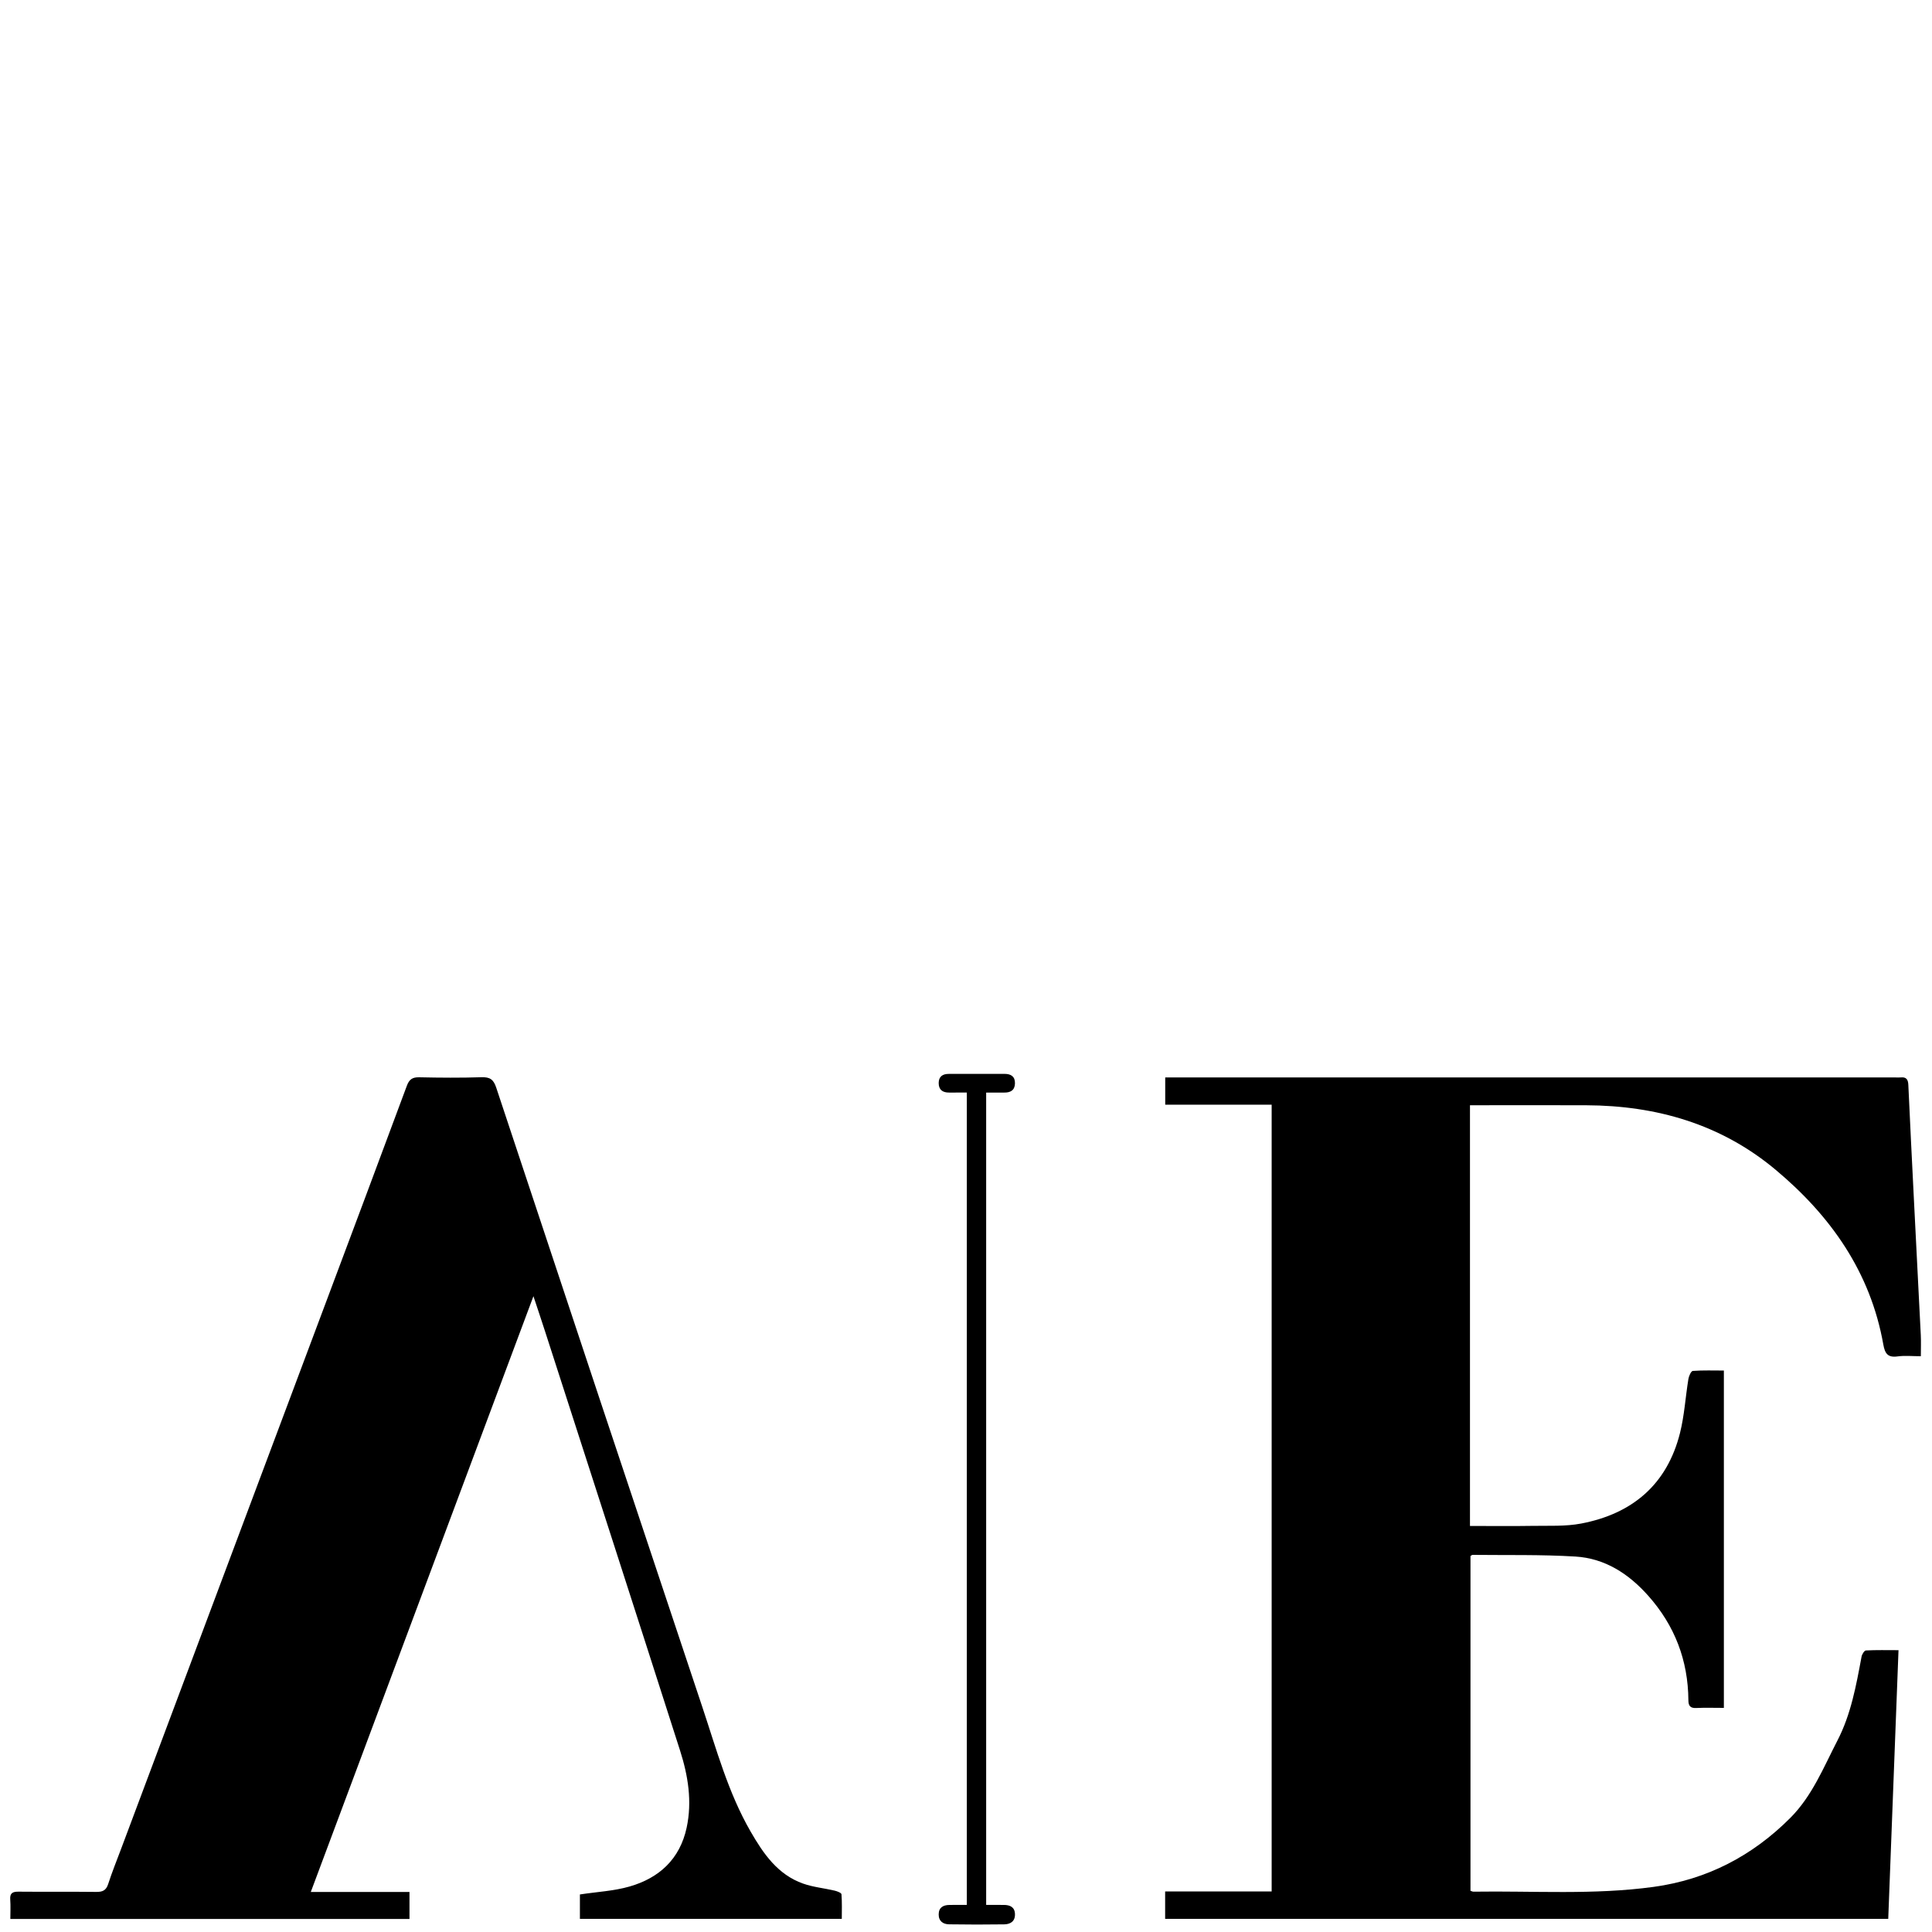
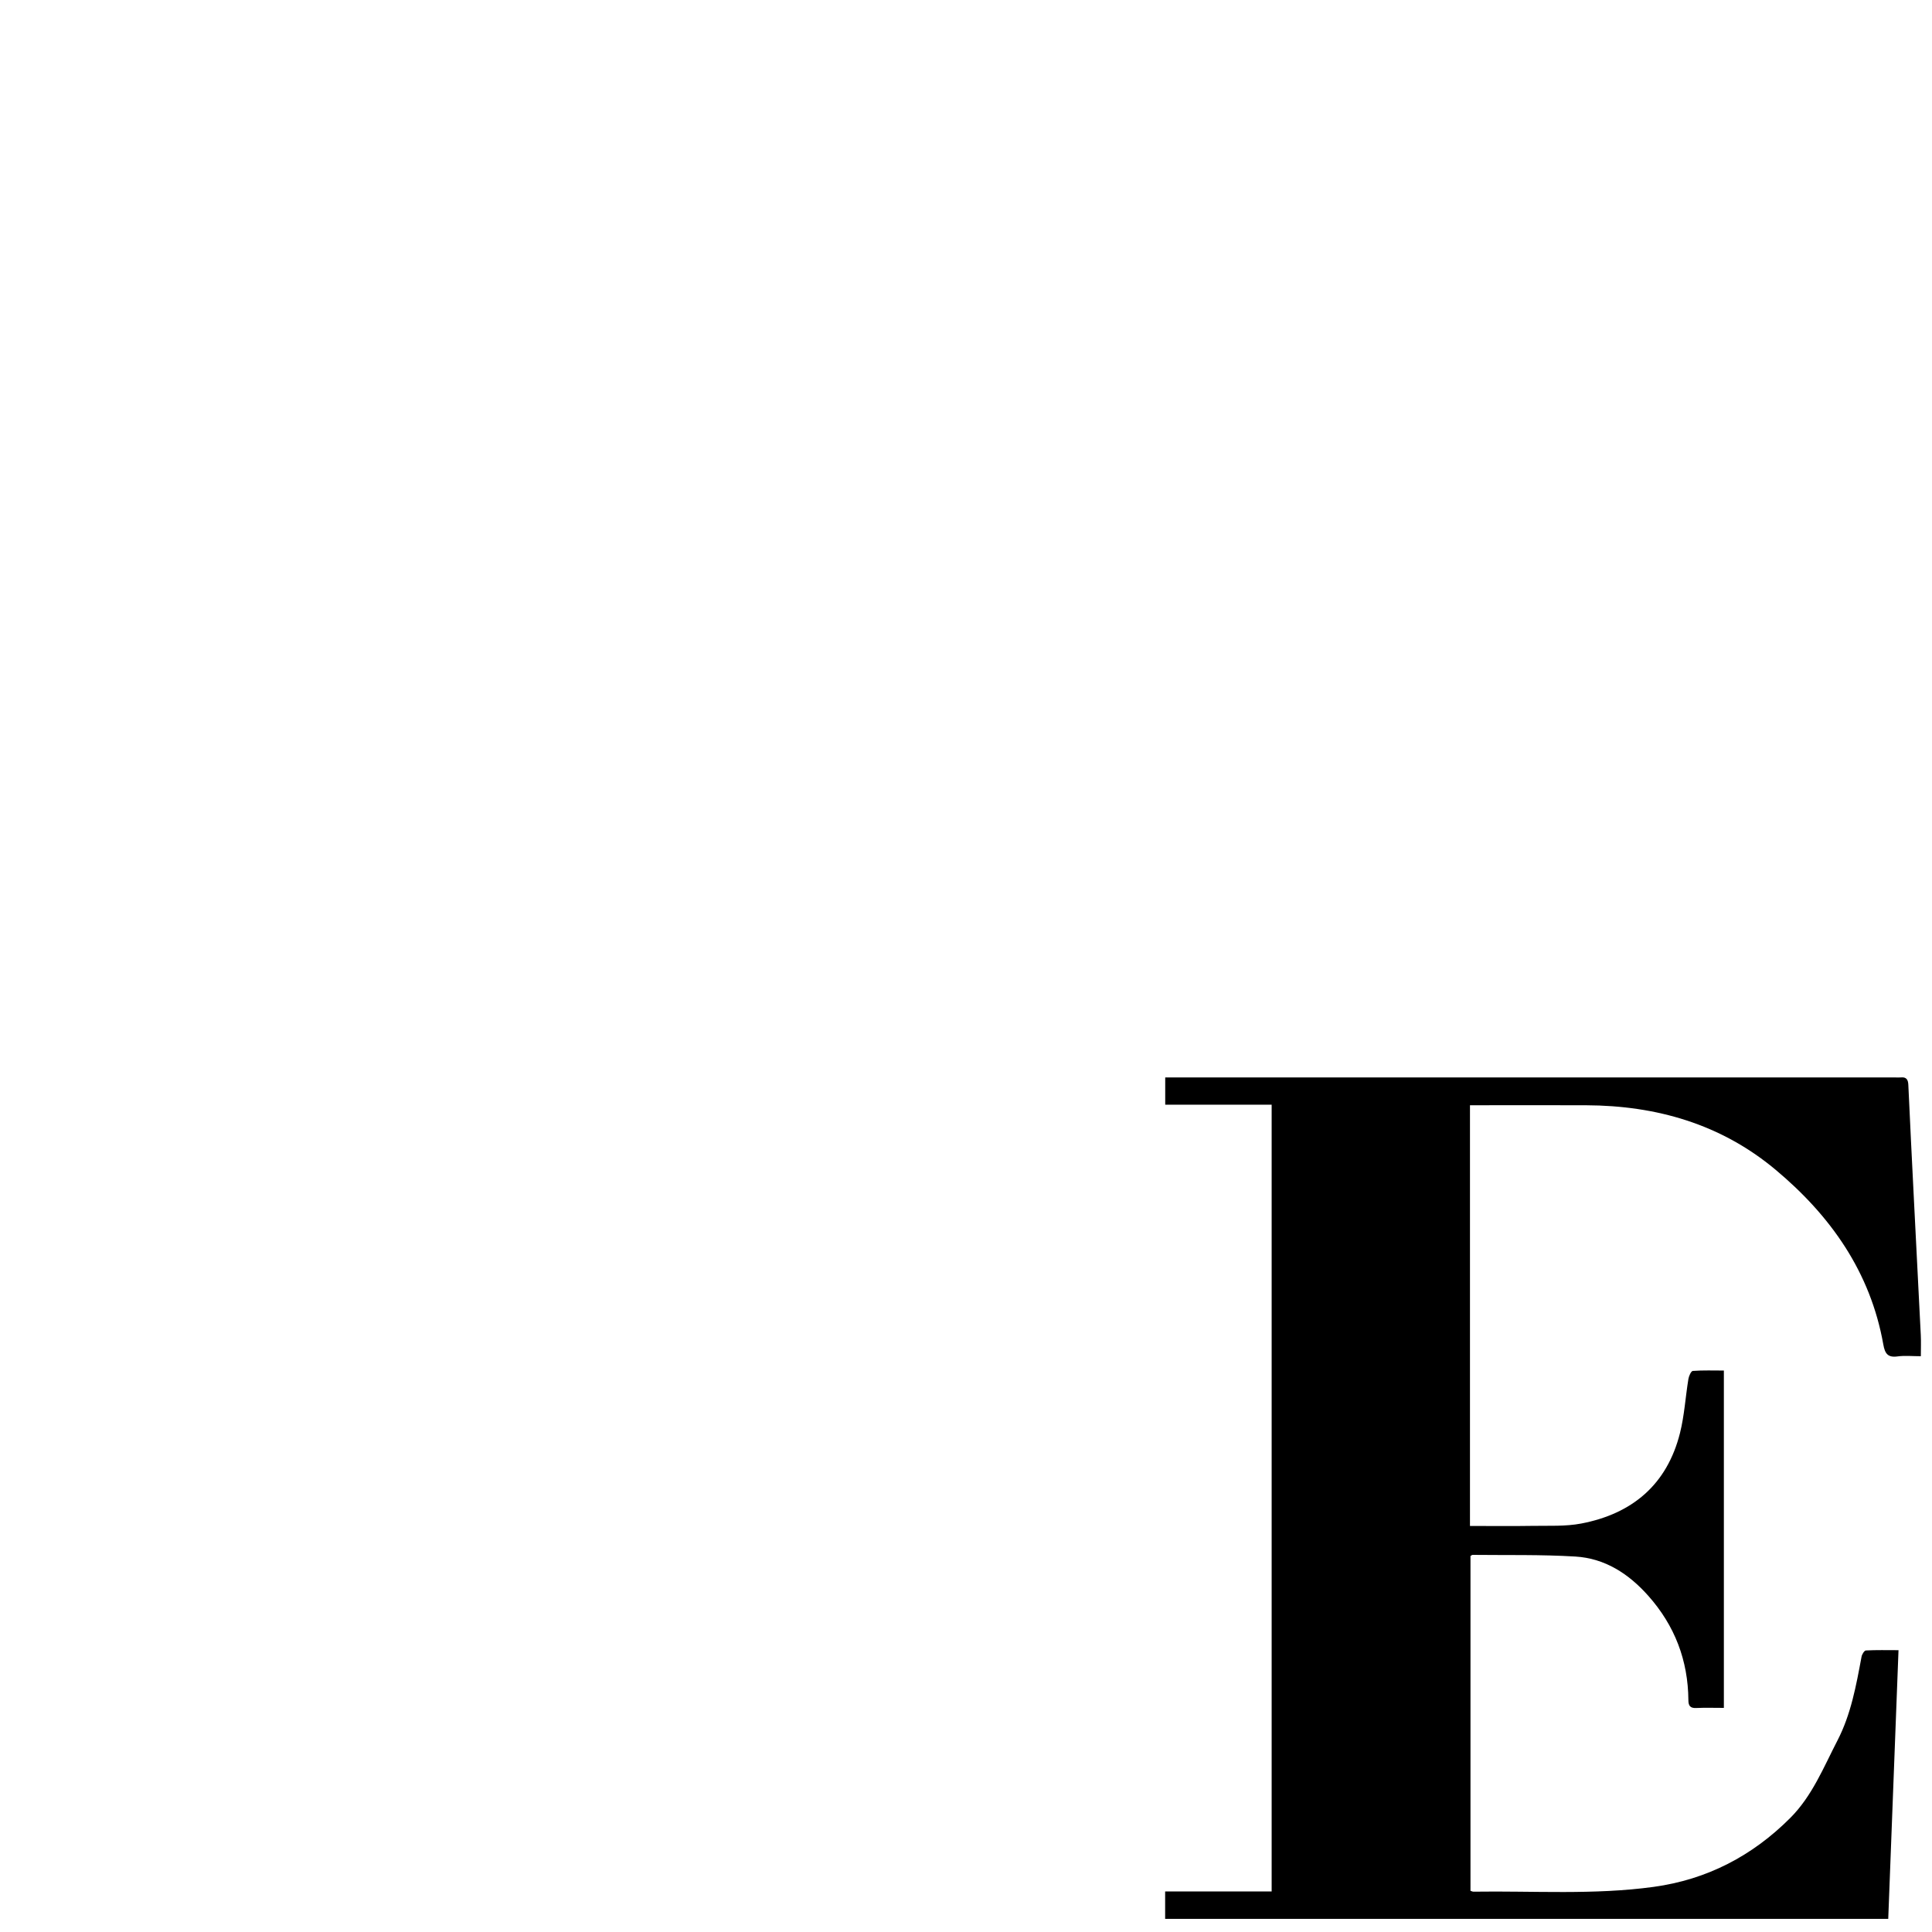
<svg xmlns="http://www.w3.org/2000/svg" version="1.0" width="107pt" height="107pt" viewBox="0 0 107 107" preserveAspectRatio="xMidYMid meet">
  <g transform="translate(0,107) scale(0.1,-0.1)" fill="#000000" stroke="none">
    <path fill="none" opacity="1" stroke="none" d=" M758,477   C505.333,477 253.167,477 1,477   C1,318.333 1,159.667 1,1   C357,1 713,1 1069,1   C1069,159.667 1069,318.333 1069,477   C965.5,477 862,477 758,477  M814.116,341.5   C814.116,302.742 814.116,263.984 814.116,224.881   C826.212,224.881 837.532,224.736 848.846,224.927   C857.821,225.078 866.996,224.555 875.722,226.22   C904.006,231.616 923.248,247.804 930.417,276.294   C932.878,286.073 933.454,296.319 935.094,306.318   C935.362,307.952 936.589,310.678 937.529,310.746   C943.262,311.16 949.04,310.953 954.731,310.953   C954.731,248.336 954.731,186.44 954.731,124.12   C949.382,124.12 944.403,124.291 939.442,124.06   C936.11,123.905 935.103,125.244 935.08,128.398   C934.918,150.445 927.511,169.748 912.841,186.232   C902.043,198.366 888.915,206.943 872.539,207.936   C853.615,209.083 834.594,208.647 815.615,208.862   C815.198,208.866 814.775,208.437 814.397,208.232   C814.397,146.362 814.397,84.598 814.397,22.815   C815.109,22.597 815.573,22.326 816.032,22.333   C849.309,22.841 882.675,20.443 915.831,24.986   C945.407,29.04 970.538,42.152 991.546,63.212   C1003.682,75.378 1009.975,91.248 1017.667,106.121   C1025.146,120.584 1028.029,136.599 1030.986,152.495   C1031.228,153.795 1032.505,155.877 1033.392,155.925   C1039.152,156.236 1044.937,156.085 1051.452,156.085   C1049.541,106.093 1047.656,56.769 1045.764,7.287   C911.962,7.287 778.604,7.287 645.29,7.287   C645.29,12.435 645.29,17.169 645.29,22.446   C665.264,22.446 684.837,22.446 704.283,22.446   C704.283,167.877 704.283,312.749 704.283,458.198   C684.279,458.198 664.711,458.198 645.335,458.198   C645.335,463.523 645.335,468.258 645.335,473.276   C647.775,473.276 649.764,473.276 651.753,473.276   C784.413,473.276 917.073,473.276 1049.733,473.276   C1050.733,473.276 1051.742,473.187 1052.731,473.29   C1055.815,473.61 1056.757,472.078 1056.889,469.199   C1057.84,448.412 1058.878,427.629 1059.924,406.846   C1061.205,381.413 1062.543,355.983 1063.794,330.548   C1063.979,326.796 1063.82,323.026 1063.82,318.884   C1059.182,318.884 1054.98,319.332 1050.916,318.774   C1045.478,318.026 1043.917,320.413 1043.046,325.335   C1035.929,365.532 1013.799,396.782 983.193,422.309   C953.042,447.456 917.362,457.714 878.501,457.87   C859.003,457.948 839.503,457.884 820.004,457.884   C818.219,457.884 816.433,457.884 814.117,457.884   C814.117,419.065 814.117,380.782 814.116,341.5  M137.197,233.283   C151.331,270.949 165.477,308.61 179.595,346.282   C194.88,387.067 210.182,427.845 225.332,468.681   C226.654,472.244 228.437,473.448 232.208,473.367   C243.702,473.118 255.213,473.031 266.701,473.397   C271.303,473.544 273.321,472.175 274.796,467.727   C312.752,353.275 350.803,238.854 389.007,124.484   C396.803,101.145 403.256,77.225 415.676,55.692   C422.726,43.469 430.669,31.773 444.814,26.796   C450.39,24.833 456.451,24.272 462.253,22.91   C463.65,22.582 465.971,21.69 466.033,20.911   C466.395,16.365 466.21,11.776 466.21,7.273   C417.288,7.273 369.216,7.273 321.172,7.273   C321.172,12.386 321.172,17.099 321.172,20.795   C330.754,22.254 340.002,22.699 348.662,25.189   C365.114,29.919 376.545,40.392 380.288,57.784   C383.428,72.373 381.056,86.687 376.628,100.531   C351.888,177.871 326.878,255.125 301.949,332.405   C299.919,338.697 297.806,344.963 295.436,352.134   C254.196,241.778 213.337,132.442 172.127,22.166   C191.127,22.166 208.865,22.166 226.783,22.166   C226.783,16.837 226.783,12.111 226.783,7.221   C153.055,7.221 79.661,7.221 5.725,7.221   C5.725,11.008 5.934,14.481 5.667,17.918   C5.383,21.579 6.996,22.369 10.326,22.336   C24.658,22.195 38.992,22.379 53.323,22.203   C56.8,22.16 58.761,23.014 59.905,26.551   C62.05,33.189 64.679,39.67 67.13,46.208   C90.416,108.317 113.706,170.425 137.197,233.283  M546.168,445.5   C546.168,302.103 546.168,158.707 546.168,14.998   C549.942,14.998 552.93,15.013 555.918,14.994   C559.274,14.974 561.932,13.923 562.112,10.049   C562.302,5.981 559.679,4.285 556.131,4.234   C545.969,4.09 535.801,4.086 525.64,4.252   C522.325,4.307 519.831,5.978 519.871,9.777   C519.913,13.626 522.391,14.93 525.809,14.985   C529.05,15.037 532.293,14.996 535.443,14.996   C535.443,165.417 535.443,314.962 535.443,464.91   C531.926,464.91 528.783,464.925 525.64,464.906   C522.059,464.885 519.856,466.437 519.877,470.208   C519.896,473.752 522.036,475.234 525.372,475.239   C535.703,475.255 546.034,475.243 556.366,475.252   C559.918,475.255 562.21,473.798 562.117,469.97   C562.025,466.15 559.621,464.849 556.118,464.898   C552.884,464.942 549.648,464.907 546.168,464.907   C546.168,458.146 546.168,452.323 546.168,445.5  z" />
    <path fill="#000000" opacity="1" stroke="none" d=" M814.117,342   C814.117,380.782 814.117,419.065 814.117,457.884   C816.433,457.884 818.219,457.884 820.004,457.884   C839.503,457.884 859.003,457.948 878.501,457.87   C917.362,457.714 953.042,447.456 983.193,422.309   C1013.799,396.782 1035.929,365.532 1043.046,325.335   C1043.917,320.413 1045.478,318.026 1050.916,318.774   C1054.98,319.332 1059.182,318.884 1063.82,318.884   C1063.82,323.026 1063.979,326.796 1063.794,330.548   C1062.543,355.983 1061.205,381.413 1059.924,406.846   C1058.878,427.629 1057.84,448.412 1056.889,469.199   C1056.757,472.078 1055.815,473.61 1052.731,473.29   C1051.742,473.187 1050.733,473.276 1049.733,473.276   C917.073,473.276 784.413,473.276 651.753,473.276   C649.764,473.276 647.775,473.276 645.335,473.276   C645.335,468.258 645.335,463.523 645.335,458.198   C664.711,458.198 684.279,458.198 704.283,458.198   C704.283,312.749 704.283,167.877 704.283,22.446   C684.837,22.446 665.264,22.446 645.29,22.446   C645.29,17.169 645.29,12.435 645.29,7.287   C778.604,7.287 911.962,7.287 1045.764,7.287   C1047.656,56.769 1049.541,106.093 1051.452,156.085   C1044.937,156.085 1039.152,156.236 1033.392,155.925   C1032.505,155.877 1031.228,153.795 1030.986,152.495   C1028.029,136.599 1025.146,120.584 1017.667,106.121   C1009.975,91.248 1003.682,75.378 991.546,63.212   C970.538,42.152 945.407,29.04 915.831,24.986   C882.675,20.443 849.309,22.841 816.032,22.333   C815.573,22.326 815.109,22.597 814.397,22.815   C814.397,84.598 814.397,146.362 814.397,208.232   C814.775,208.437 815.198,208.866 815.615,208.862   C834.594,208.647 853.615,209.083 872.539,207.936   C888.915,206.943 902.043,198.366 912.841,186.232   C927.511,169.748 934.918,150.445 935.08,128.398   C935.103,125.244 936.11,123.905 939.442,124.06   C944.403,124.291 949.382,124.12 954.731,124.12   C954.731,186.44 954.731,248.336 954.731,310.953   C949.04,310.953 943.262,311.16 937.529,310.746   C936.589,310.678 935.362,307.952 935.094,306.318   C933.454,296.319 932.878,286.073 930.417,276.294   C923.248,247.804 904.006,231.616 875.722,226.22   C866.996,224.555 857.821,225.078 848.846,224.927   C837.532,224.736 826.212,224.881 814.116,224.881   C814.116,263.984 814.116,302.742 814.117,342  z" />
-     <path fill="#000000" opacity="1" stroke="none" d=" M137.096,232.908   C113.706,170.425 90.416,108.317 67.13,46.208   C64.679,39.67 62.05,33.189 59.905,26.551   C58.761,23.014 56.8,22.16 53.323,22.203   C38.992,22.379 24.658,22.195 10.326,22.336   C6.996,22.369 5.383,21.579 5.667,17.918   C5.934,14.481 5.725,11.008 5.725,7.221   C79.661,7.221 153.055,7.221 226.783,7.221   C226.783,12.111 226.783,16.837 226.783,22.166   C208.865,22.166 191.127,22.166 172.127,22.166   C213.337,132.442 254.196,241.778 295.436,352.134   C297.806,344.963 299.919,338.697 301.949,332.405   C326.878,255.125 351.888,177.871 376.628,100.531   C381.056,86.687 383.428,72.373 380.288,57.784   C376.545,40.392 365.114,29.919 348.662,25.189   C340.002,22.699 330.754,22.254 321.172,20.795   C321.172,17.099 321.172,12.386 321.172,7.273   C369.216,7.273 417.288,7.273 466.21,7.273   C466.21,11.776 466.395,16.365 466.033,20.911   C465.971,21.69 463.65,22.582 462.253,22.91   C456.451,24.272 450.39,24.833 444.814,26.796   C430.669,31.773 422.726,43.469 415.676,55.692   C403.256,77.225 396.803,101.145 389.007,124.484   C350.803,238.854 312.752,353.275 274.796,467.727   C273.321,472.175 271.303,473.544 266.701,473.397   C255.213,473.031 243.702,473.118 232.208,473.367   C228.437,473.448 226.654,472.244 225.332,468.681   C210.182,427.845 194.88,387.067 179.595,346.282   C165.477,308.61 151.331,270.949 137.096,232.908  z" />
-     <path fill="#000000" opacity="1" stroke="none" d=" M546.168,445.999   C546.168,452.323 546.168,458.146 546.168,464.907   C549.648,464.907 552.884,464.942 556.118,464.898   C559.621,464.849 562.025,466.15 562.117,469.97   C562.21,473.798 559.918,475.255 556.366,475.252   C546.034,475.243 535.703,475.255 525.372,475.239   C522.036,475.234 519.896,473.752 519.877,470.208   C519.856,466.437 522.059,464.885 525.64,464.906   C528.783,464.925 531.926,464.91 535.443,464.91   C535.443,314.962 535.443,165.417 535.443,14.996   C532.293,14.996 529.05,15.037 525.809,14.985   C522.391,14.93 519.913,13.626 519.871,9.777   C519.831,5.978 522.325,4.307 525.64,4.252   C535.801,4.086 545.969,4.09 556.131,4.234   C559.679,4.285 562.302,5.981 562.112,10.049   C561.932,13.923 559.274,14.974 555.918,14.994   C552.93,15.013 549.942,14.998 546.168,14.998   C546.168,158.707 546.168,302.103 546.168,445.999  z" />
  </g>
</svg>